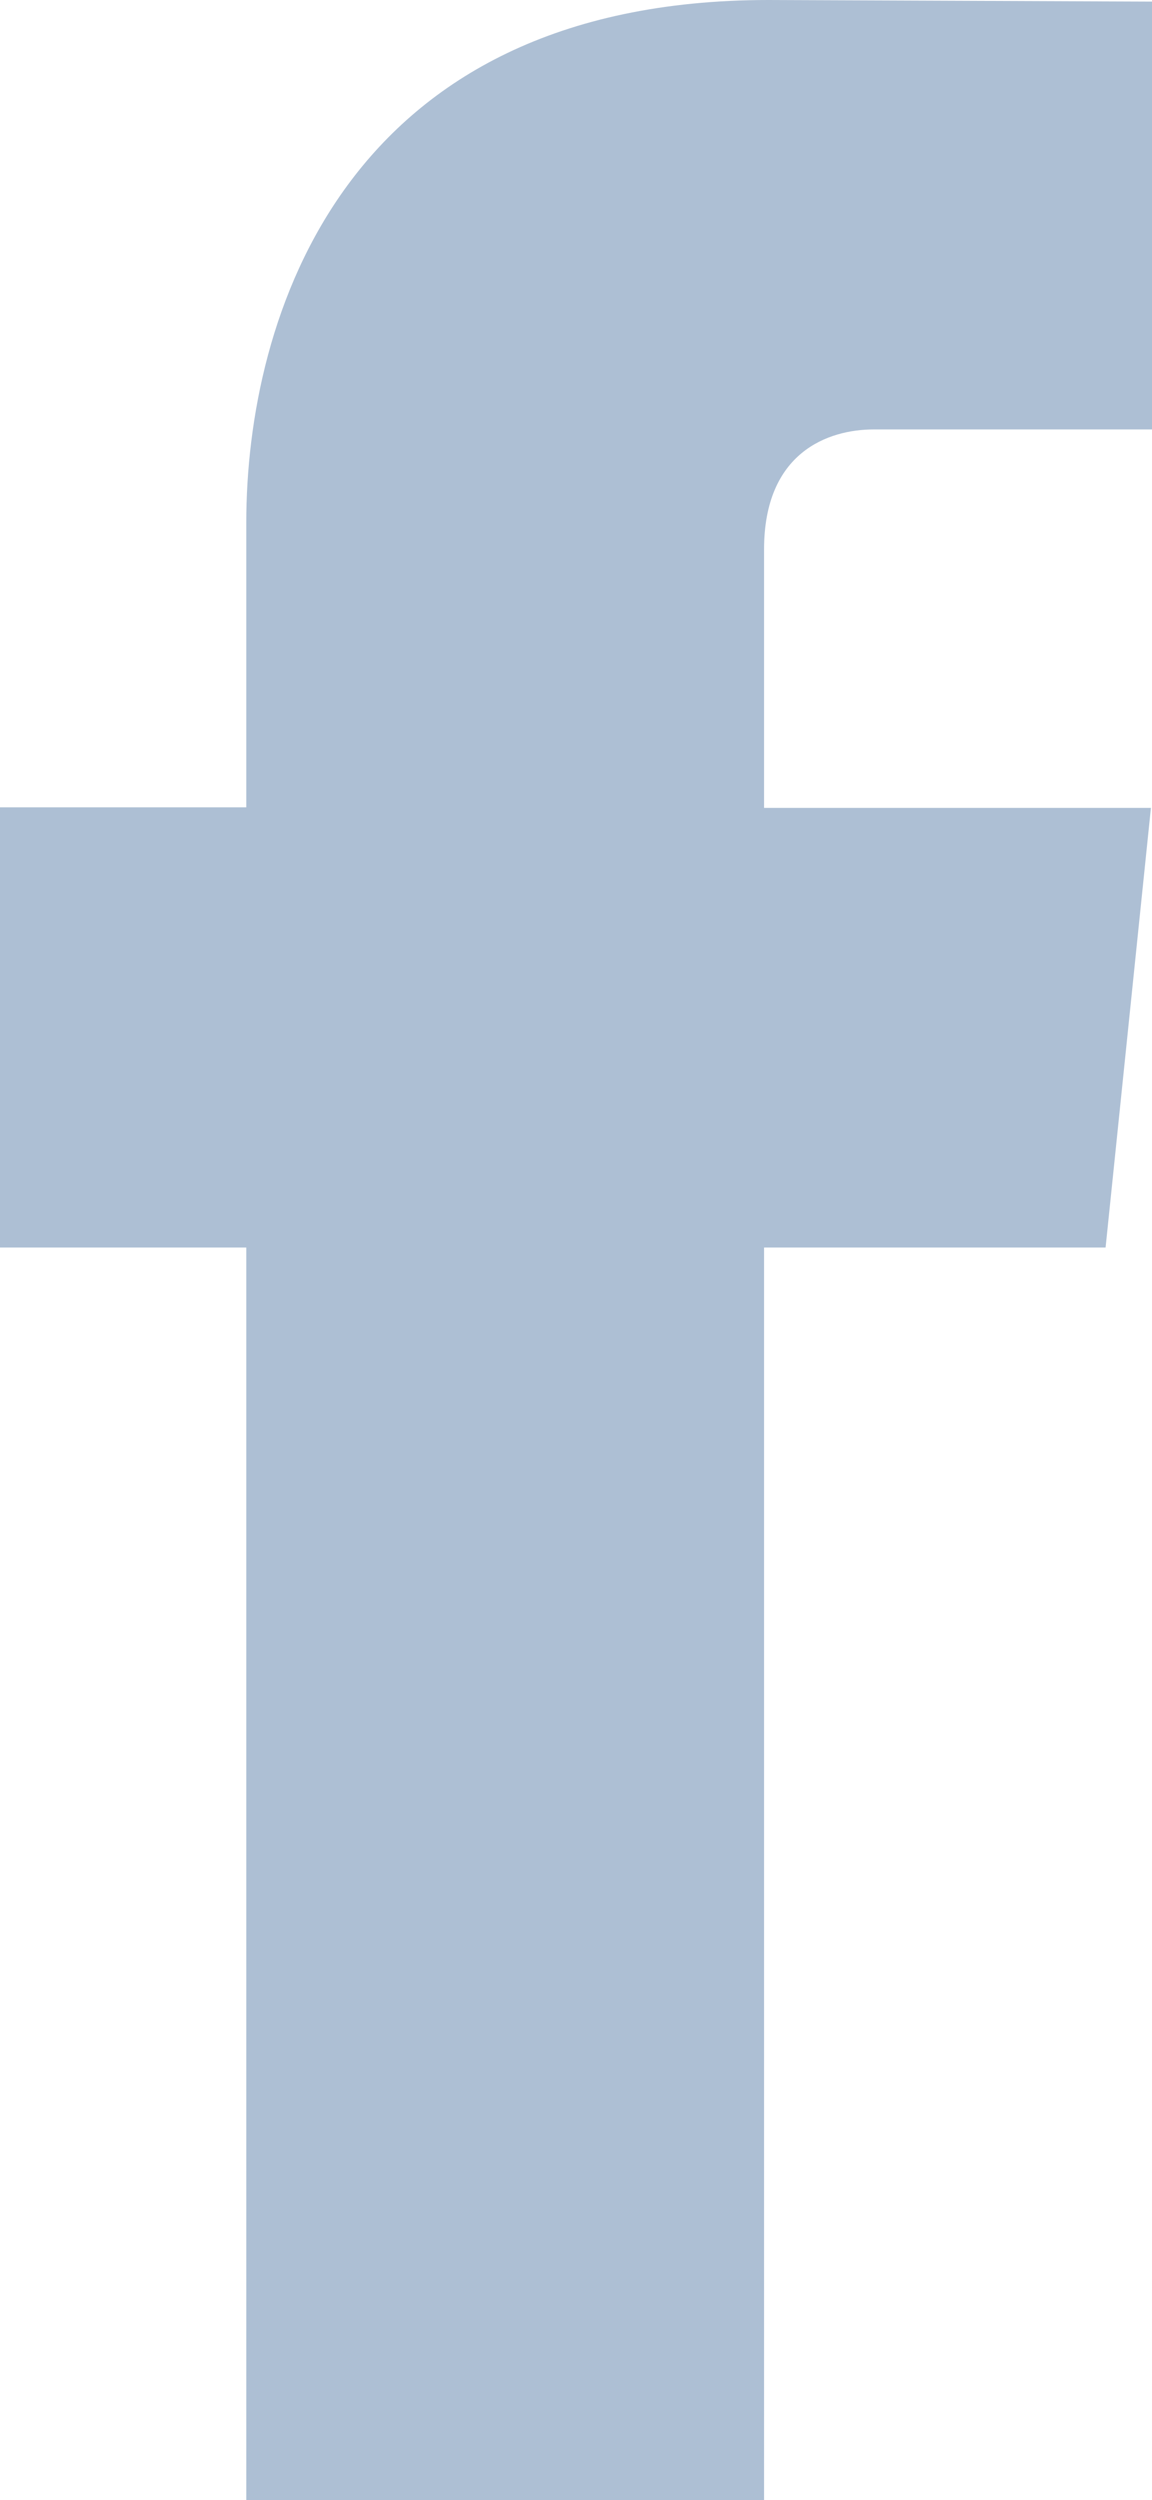
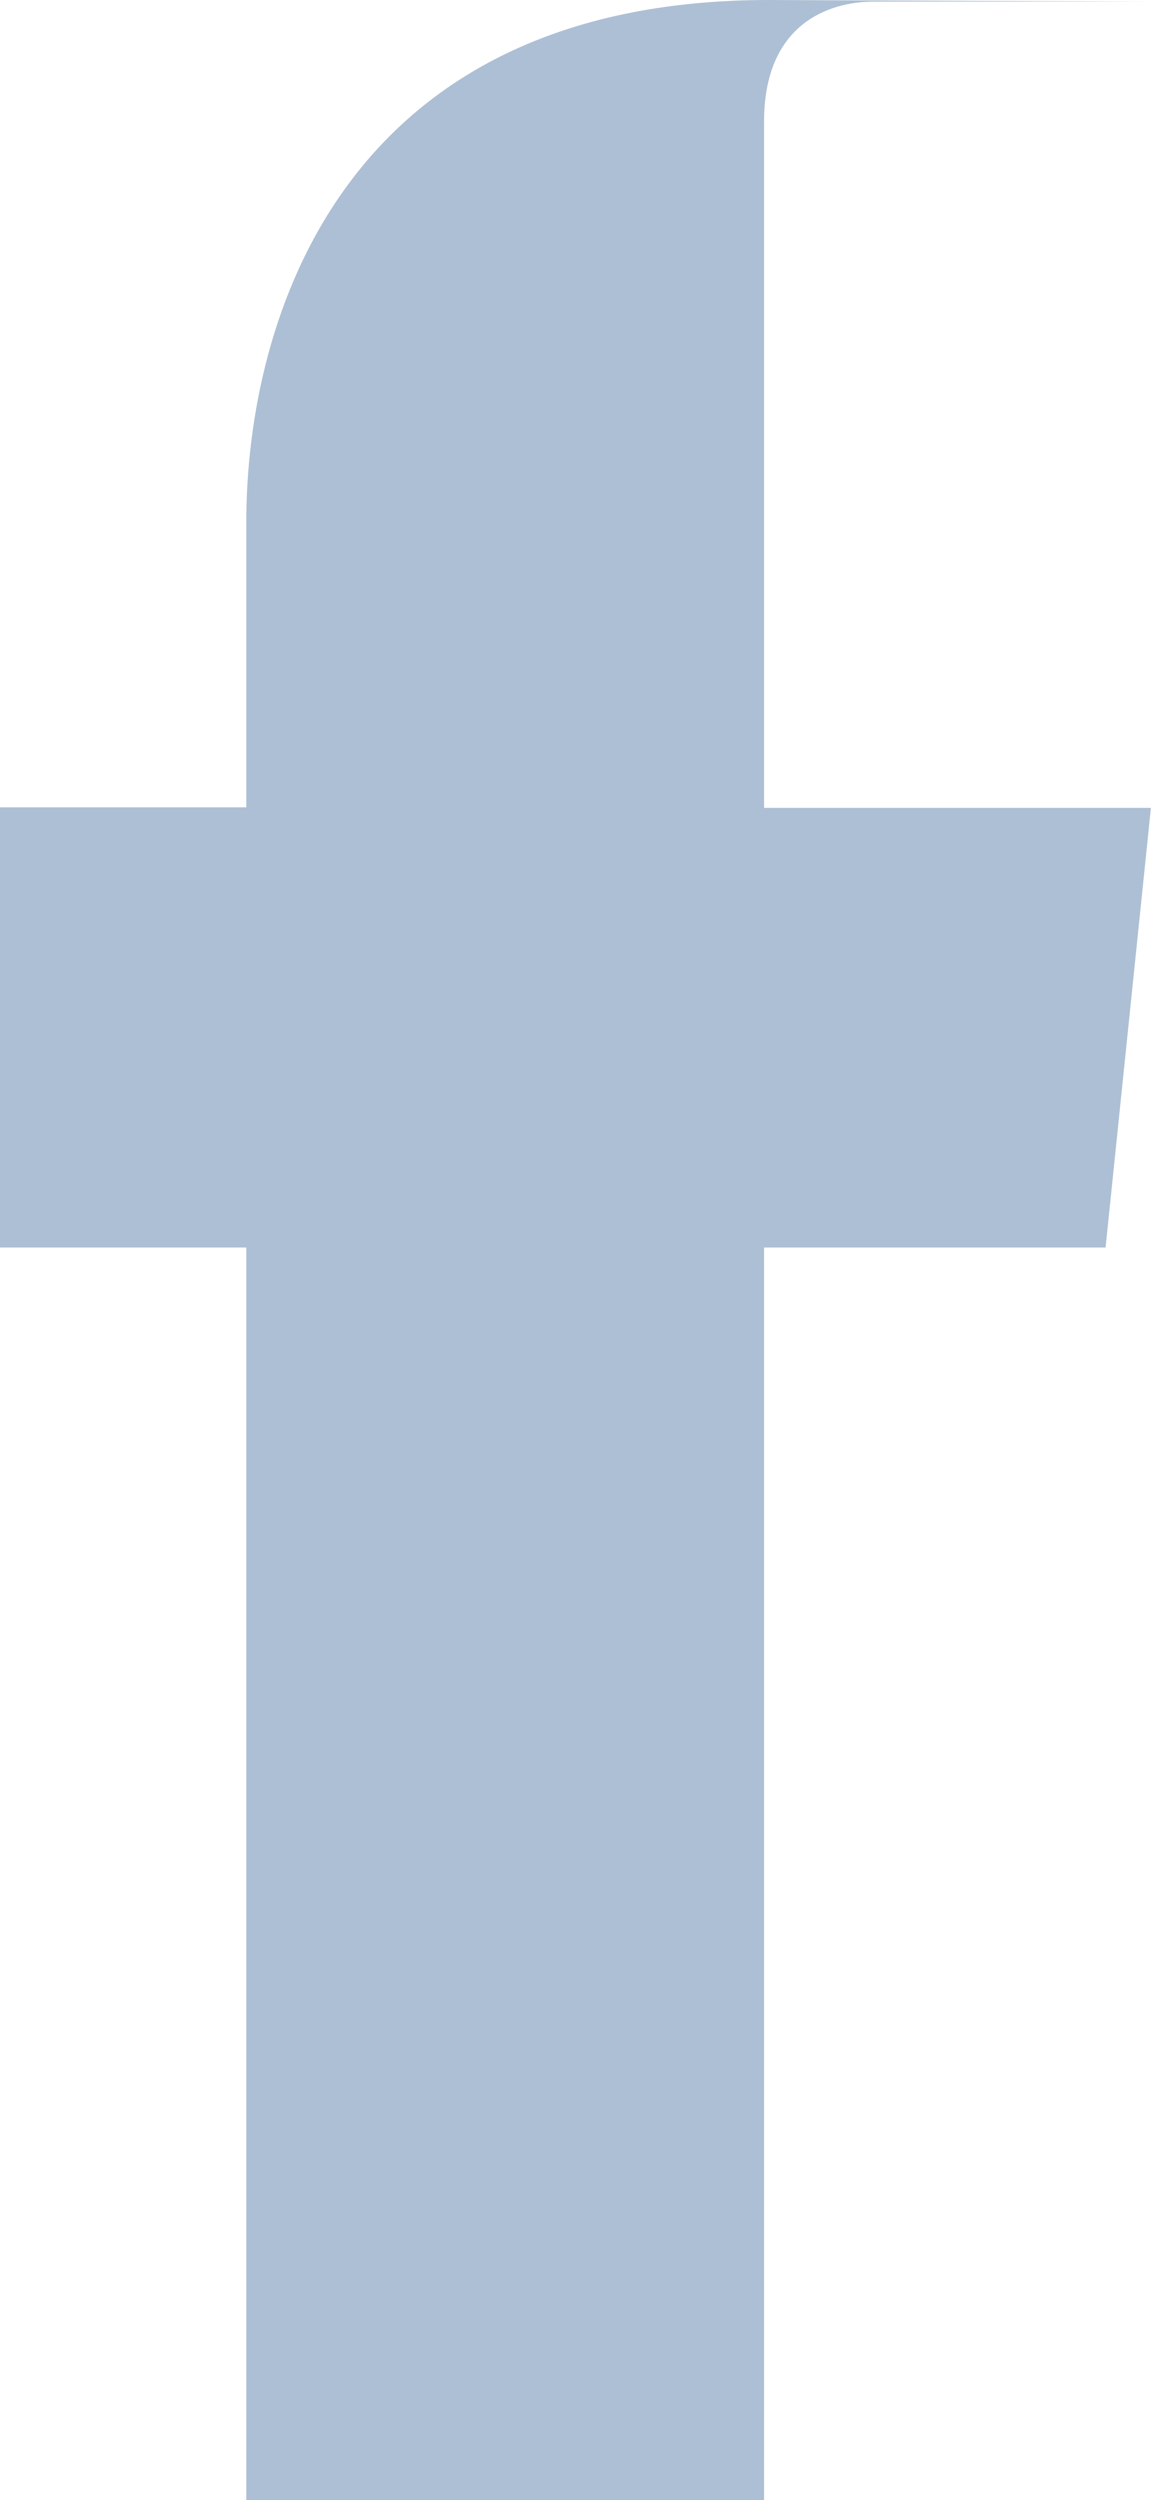
<svg xmlns="http://www.w3.org/2000/svg" id="Layer_1" data-name="Layer 1" viewBox="0 0 42.94 93.15">
  <defs>
    <style>.cls-1{fill:#adbfd4;}</style>
  </defs>
  <title>icons</title>
-   <path class="cls-1" d="M41.21,46.48H28.48V93.15H9.18V46.48H0V30.08H9.18V19.47C9.18,11.88,12.78,0,28.65,0L42.94.06V16H32.57c-1.7,0-4.09.85-4.09,4.47V30.1H42.9Zm.28,0" />
+   <path class="cls-1" d="M41.21,46.48H28.48V93.15H9.18V46.48H0V30.08H9.18V19.47C9.18,11.88,12.78,0,28.65,0L42.94.06H32.57c-1.7,0-4.09.85-4.09,4.47V30.1H42.9Zm.28,0" />
</svg>